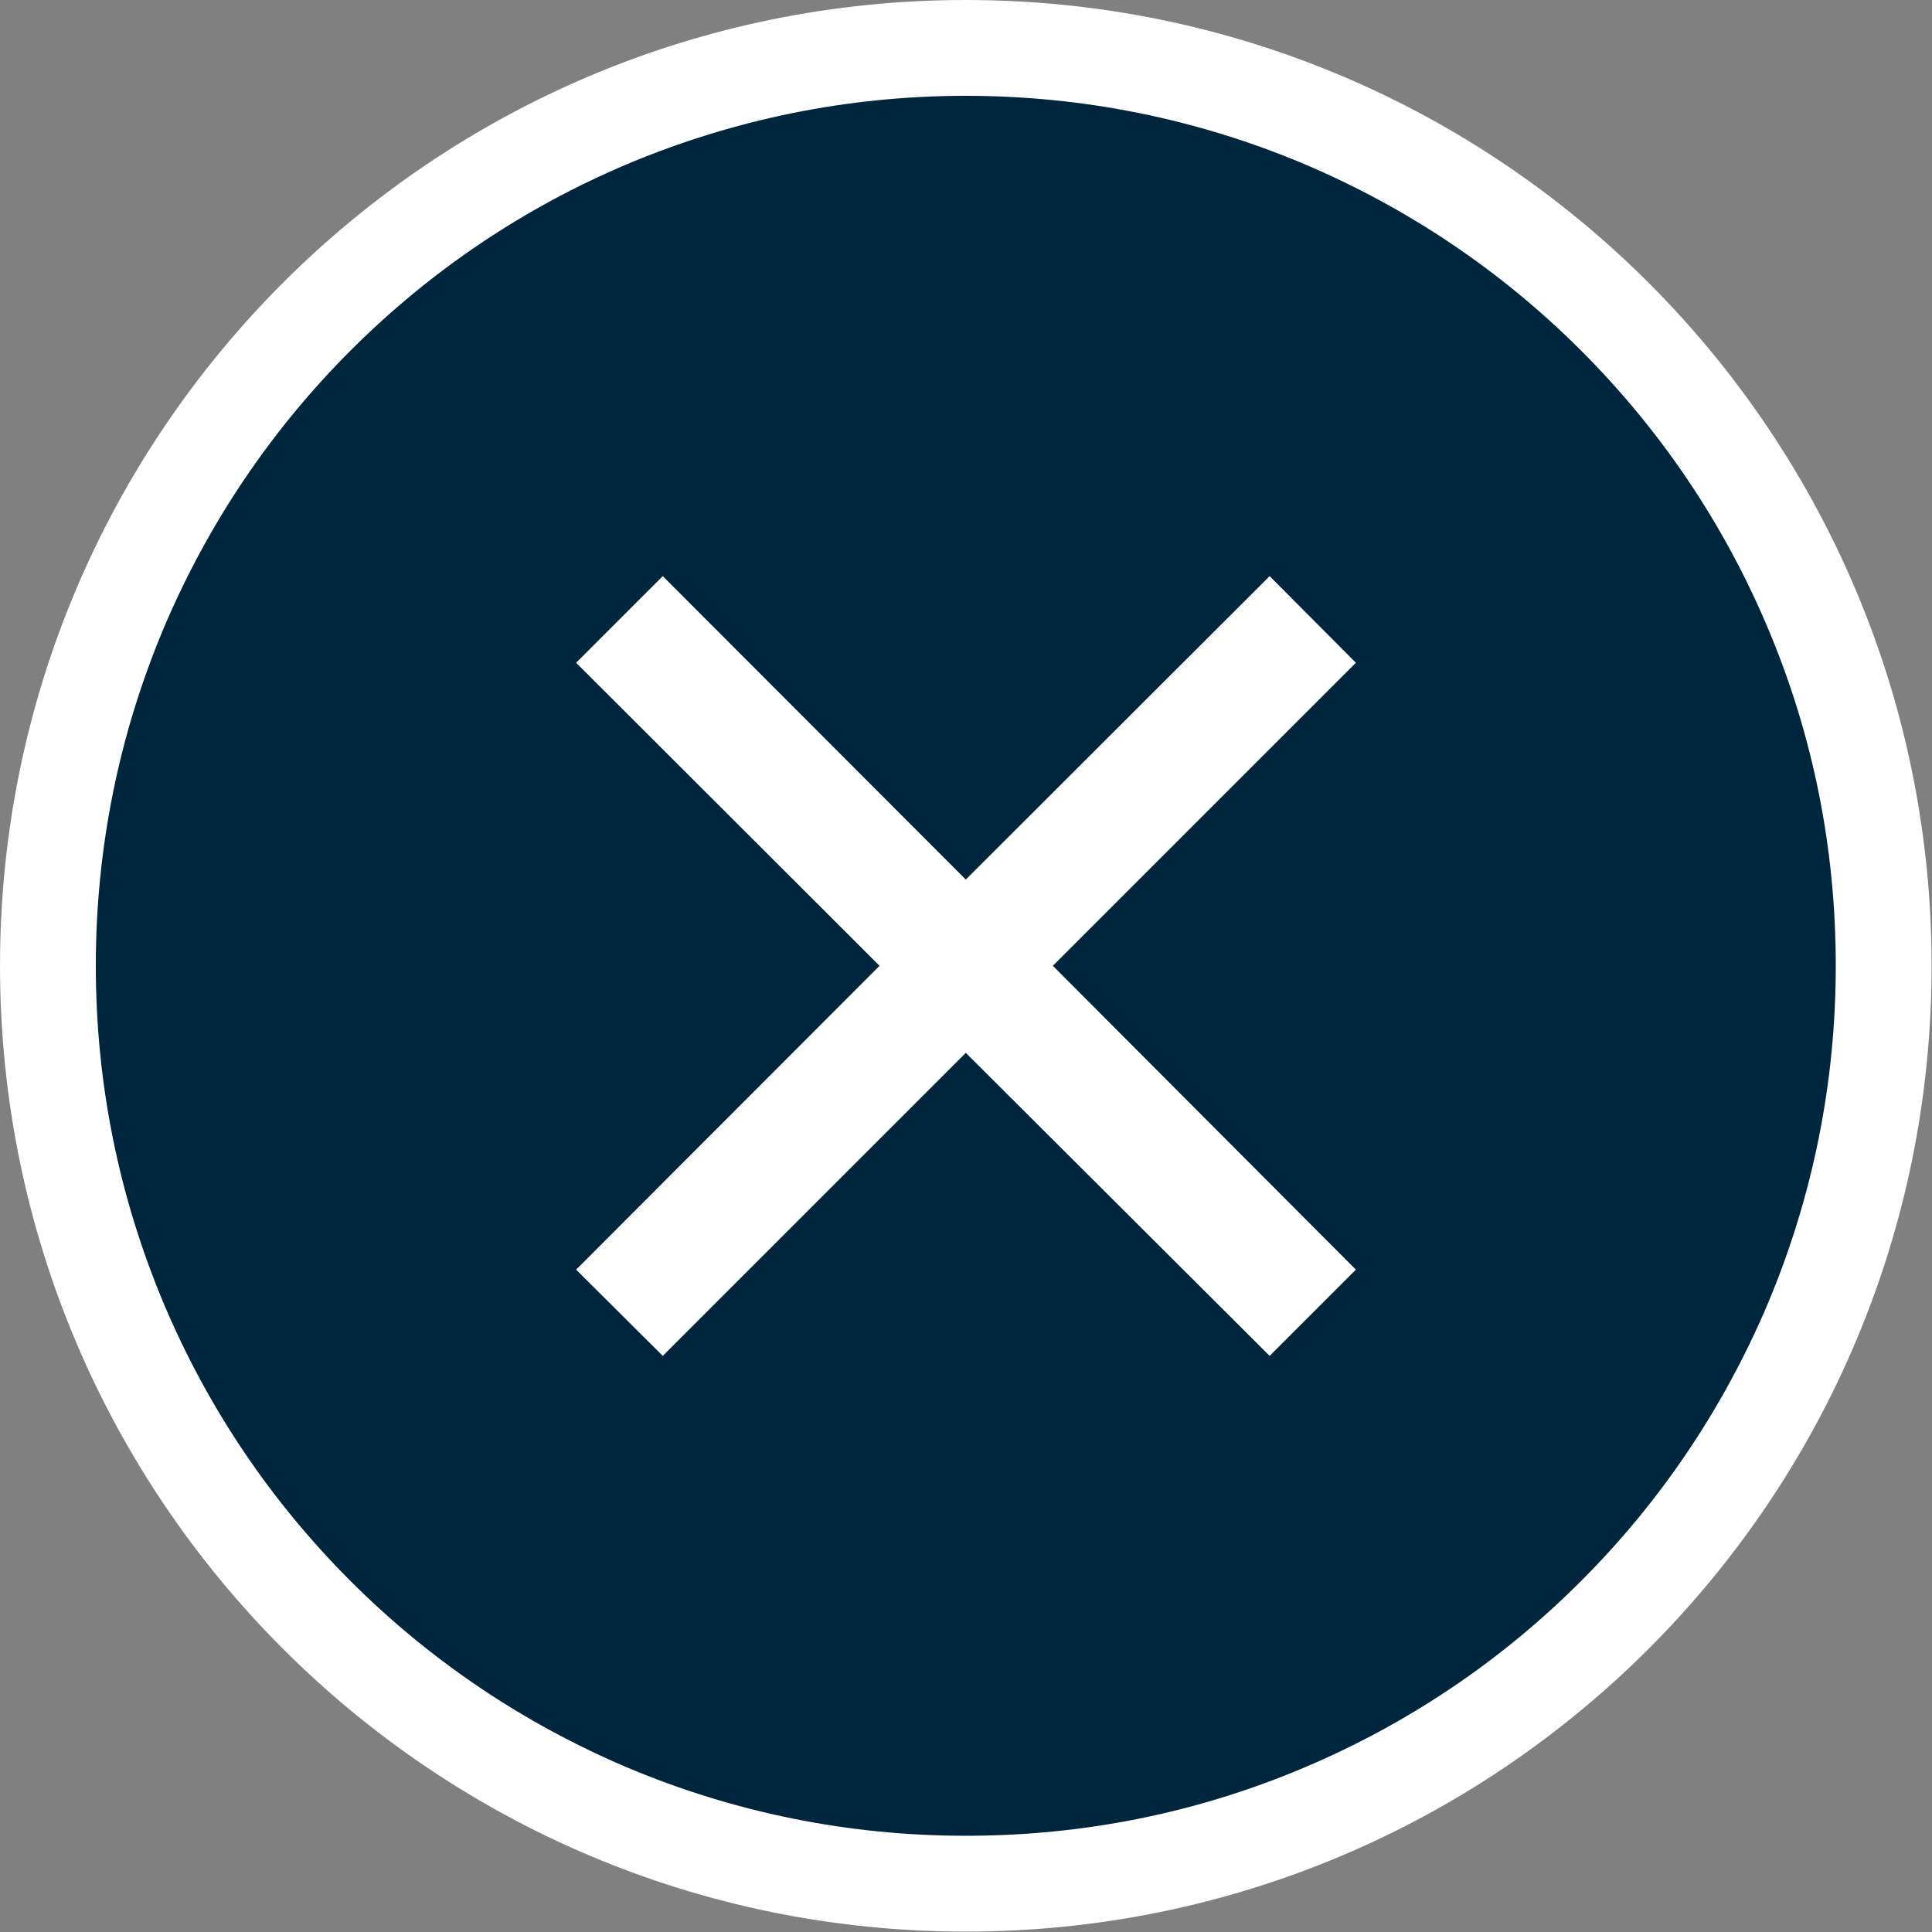
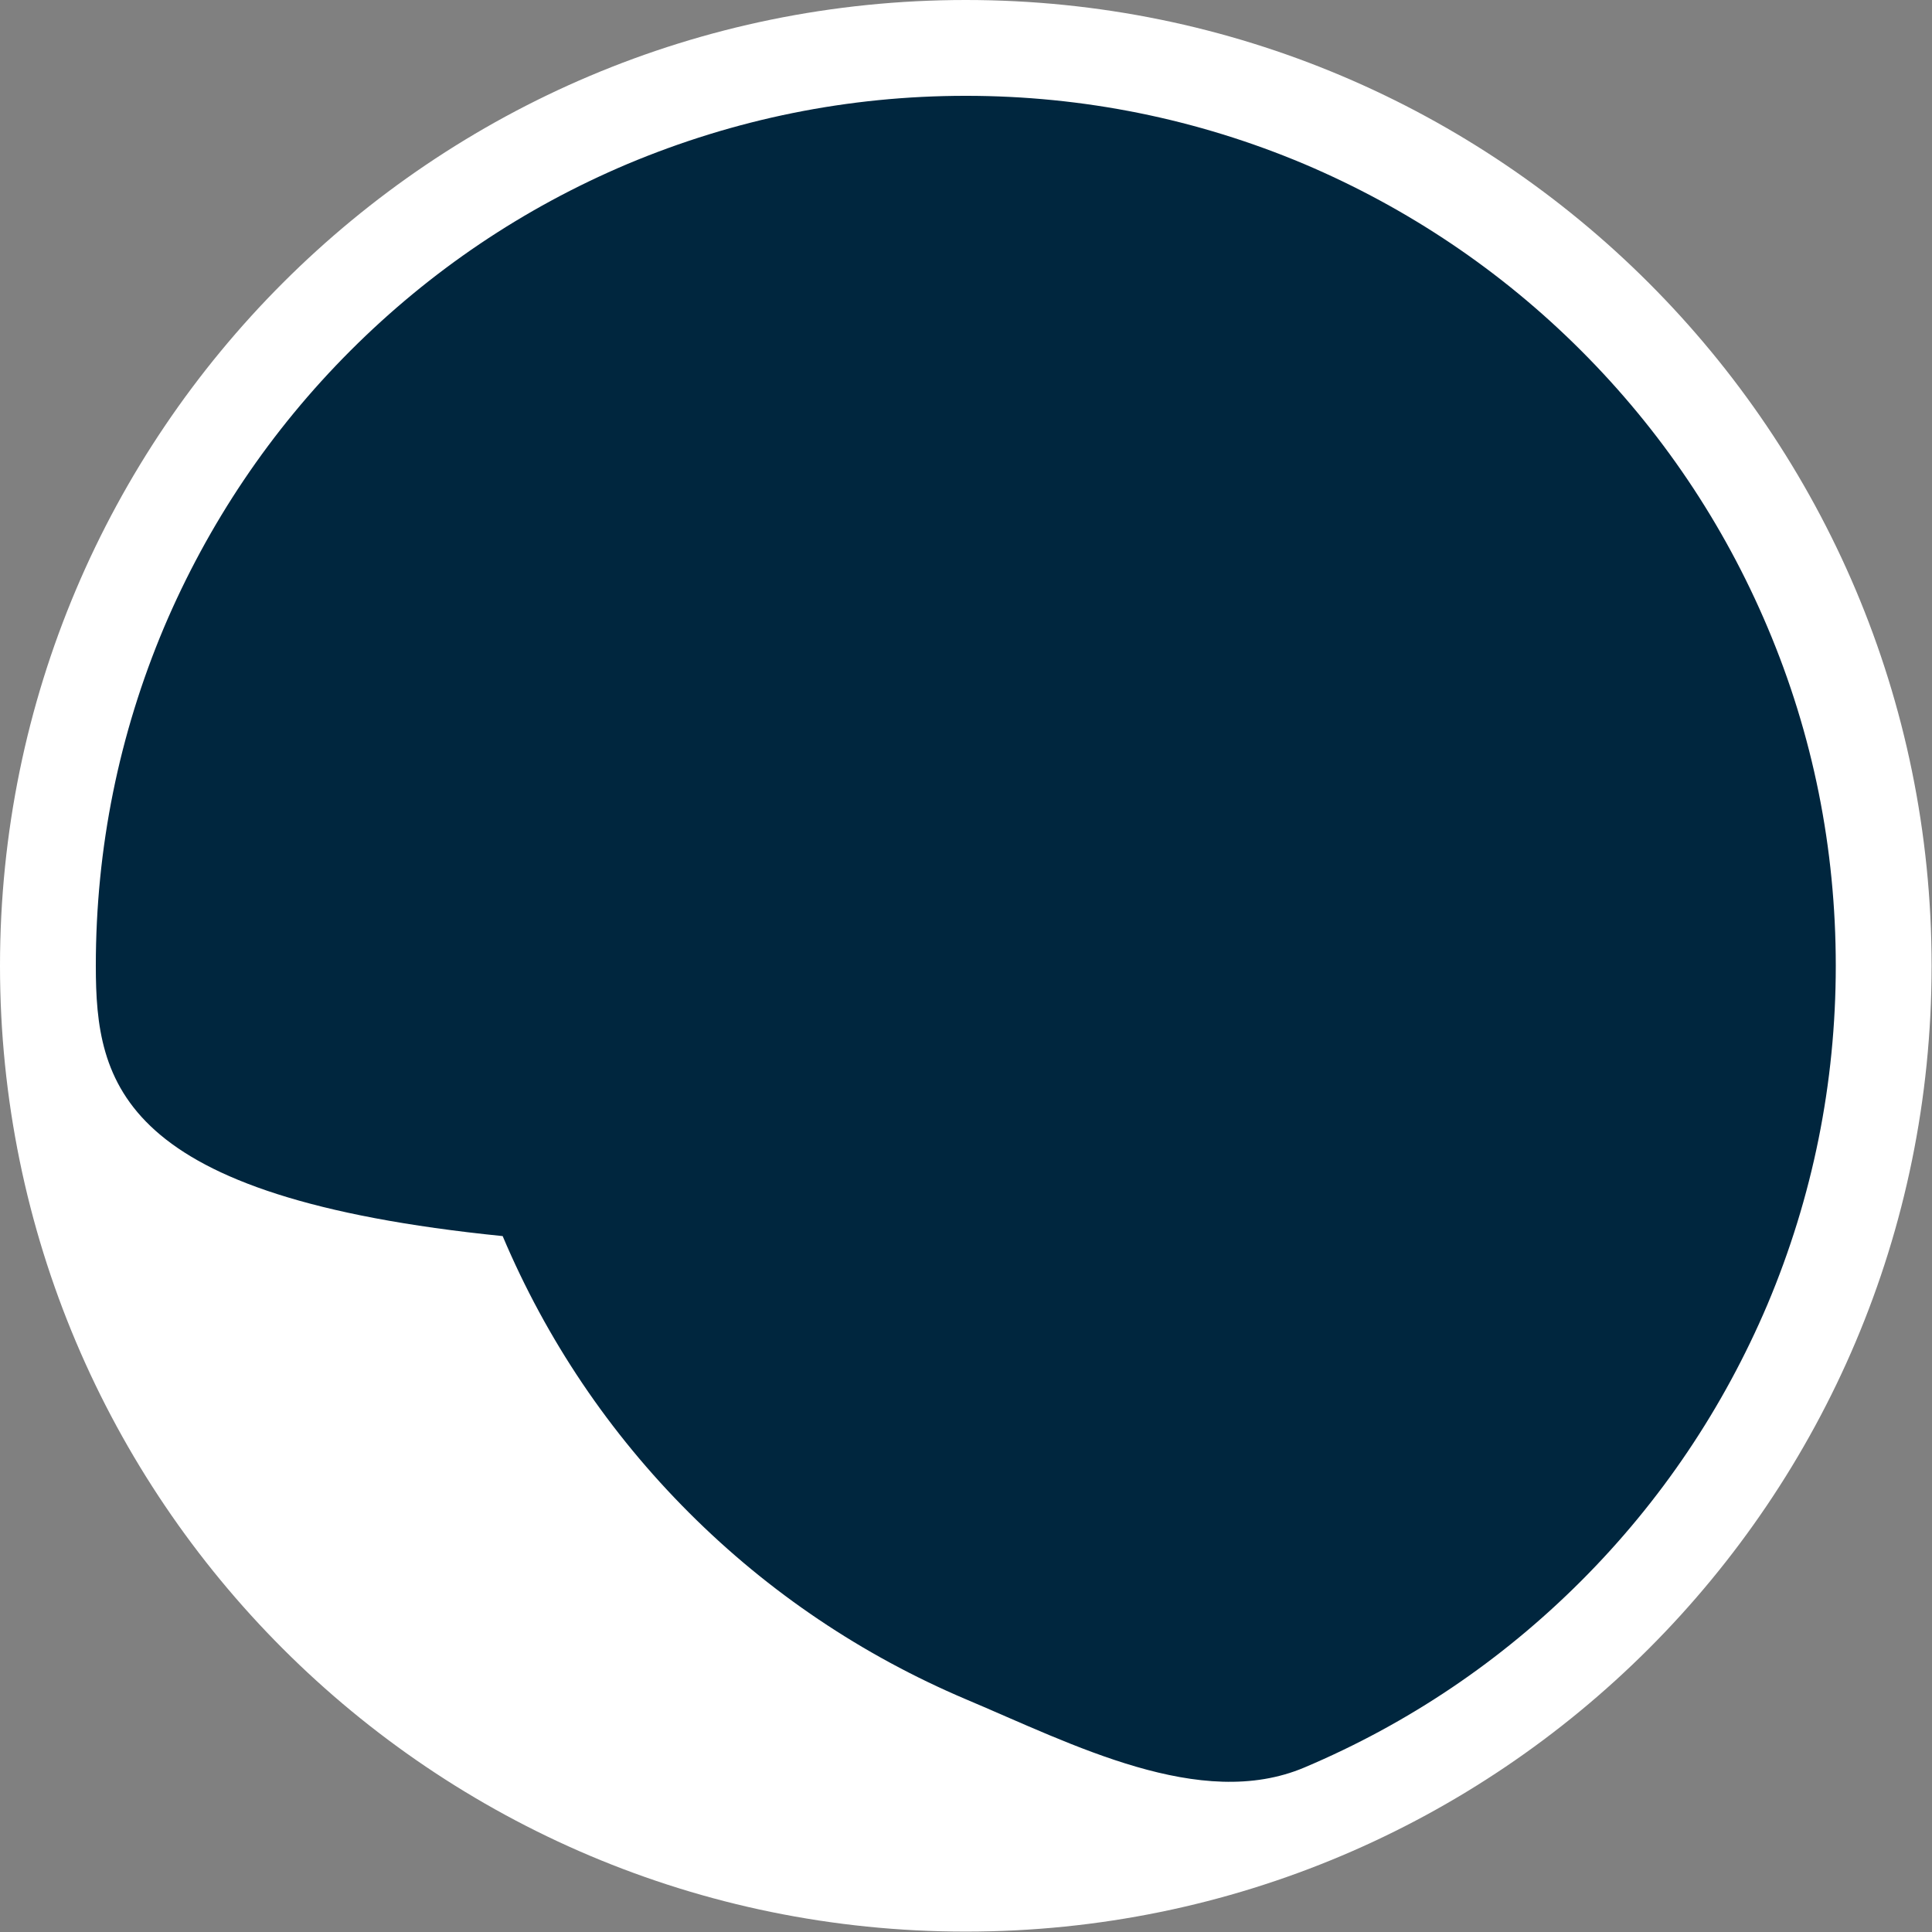
<svg xmlns="http://www.w3.org/2000/svg" version="1.1" id="Capa_1" x="0px" y="0px" viewBox="0 0 483.9 483.9" style="enable-background:new 0 0 483.9 483.9;" xml:space="preserve">
  <rect x="0" y="0" width="483.9" height="483.9" fill="#808080" stroke="none" />
  <style type="text/css">
	.st0{fill:#00263E;}
	.st1{fill:#FFFFFF;}
</style>
  <g>
    <path class="st0" d="M241.9,471.9c-61.4,0-119.2-23.9-162.6-67.3C35.9,361.1,12,303.3,12,241.9c0-61.4,23.9-119.2,67.3-162.6   C122.8,35.9,180.5,12,241.9,12s119.2,23.9,162.6,67.3c43.4,43.4,67.3,101.2,67.3,162.6c0,61.4-23.9,119.2-67.3,162.6   C361.1,447.9,303.3,471.9,241.9,471.9z" />
-     <path class="st1" d="M241.9,24c29.4,0,58,5.8,84.8,17.1c25.9,11,49.3,26.7,69.3,46.7c20,20,35.7,43.3,46.7,69.3   c11.4,26.9,17.1,55.4,17.1,84.8s-5.8,58-17.1,84.8c-11,25.9-26.7,49.3-46.7,69.3c-20,20-43.3,35.7-69.3,46.7   c-26.9,11.4-55.4,17.1-84.8,17.1s-58-5.8-84.8-17.1c-25.9-11-49.3-26.7-69.3-46.7c-20-20-35.7-43.3-46.7-69.3   C29.8,299.9,24,271.4,24,241.9s5.8-58,17.1-84.8c11-25.9,26.7-49.3,46.7-69.3c20-20,43.3-35.7,69.3-46.7   C184,29.8,212.5,24,241.9,24 M241.9,0C108.3,0,0,108.3,0,241.9s108.3,241.9,241.9,241.9s241.9-108.3,241.9-241.9S375.5,0,241.9,0   L241.9,0z" />
+     <path class="st1" d="M241.9,24c29.4,0,58,5.8,84.8,17.1c25.9,11,49.3,26.7,69.3,46.7c20,20,35.7,43.3,46.7,69.3   c11.4,26.9,17.1,55.4,17.1,84.8s-5.8,58-17.1,84.8c-11,25.9-26.7,49.3-46.7,69.3c-20,20-43.3,35.7-69.3,46.7   s-58-5.8-84.8-17.1c-25.9-11-49.3-26.7-69.3-46.7c-20-20-35.7-43.3-46.7-69.3   C29.8,299.9,24,271.4,24,241.9s5.8-58,17.1-84.8c11-25.9,26.7-49.3,46.7-69.3c20-20,43.3-35.7,69.3-46.7   C184,29.8,212.5,24,241.9,24 M241.9,0C108.3,0,0,108.3,0,241.9s108.3,241.9,241.9,241.9s241.9-108.3,241.9-241.9S375.5,0,241.9,0   L241.9,0z" />
  </g>
  <g>
    <g>
-       <polygon class="st1" points="241.9,220.3 166,144.3 144.3,166 220.3,241.9 144.3,318 166,339.6 241.9,263.7 318,339.6 339.6,318     263.7,241.9 339.6,166 318,144.3   " />
-     </g>
+       </g>
  </g>
</svg>